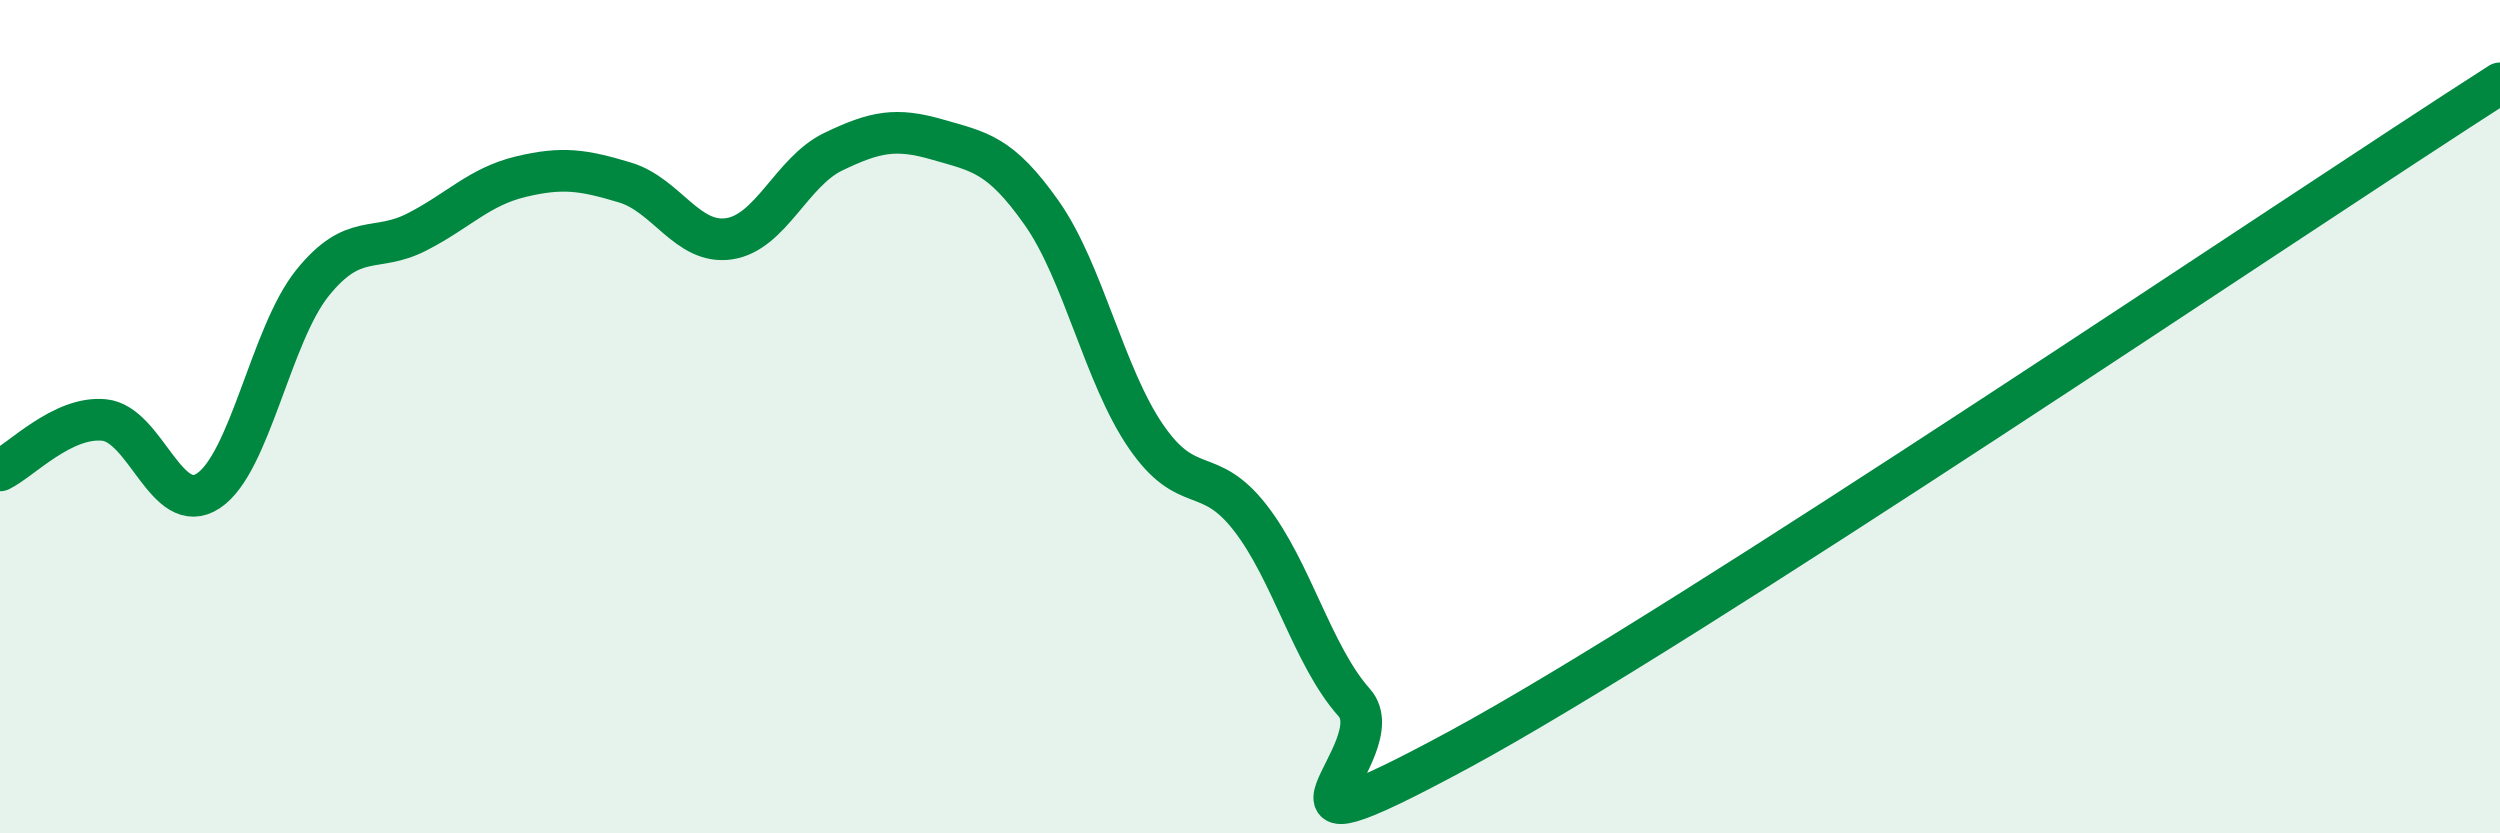
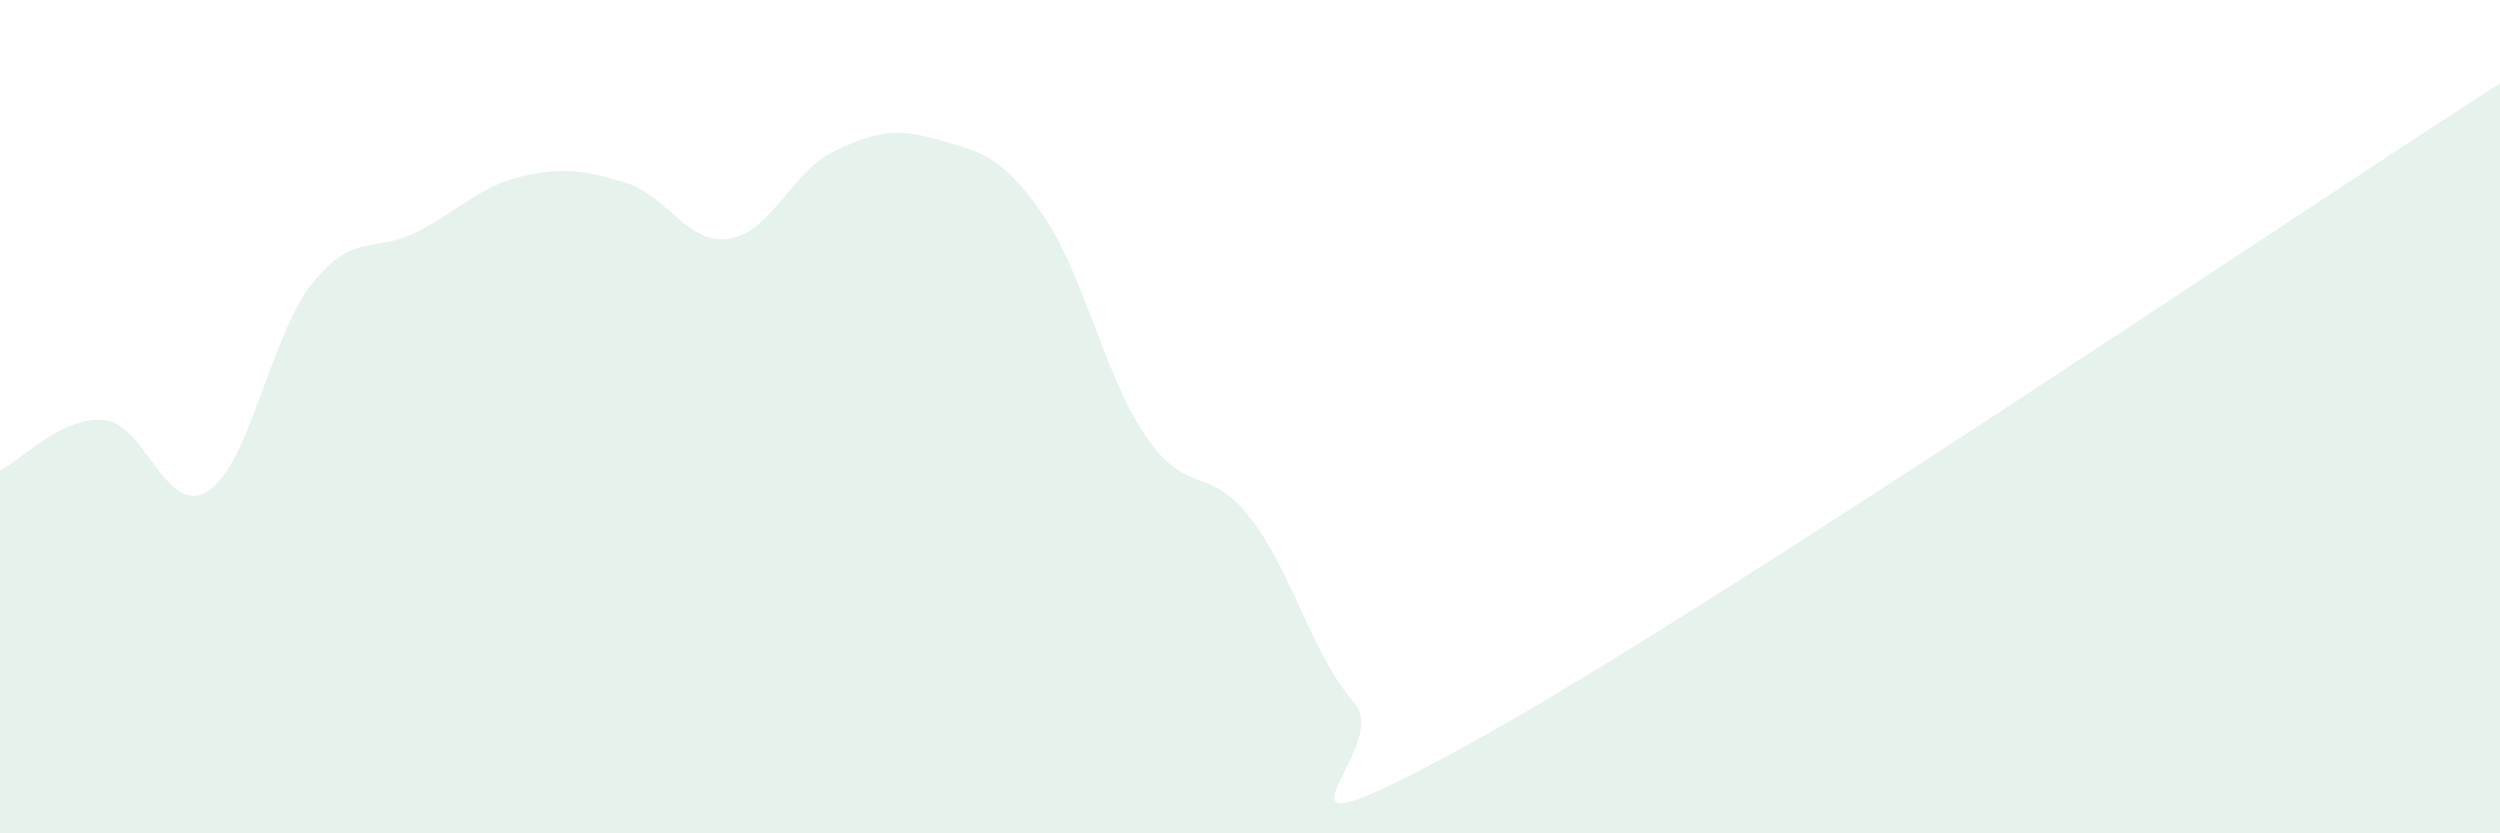
<svg xmlns="http://www.w3.org/2000/svg" width="60" height="20" viewBox="0 0 60 20">
  <path d="M 0,11.29 C 0.5,11.05 1.5,9.98 2.5,10.08 C 3.5,10.18 4,12.44 5,11.78 C 6,11.12 6.5,8.03 7.5,6.79 C 8.5,5.55 9,6.08 10,5.57 C 11,5.06 11.5,4.48 12.5,4.24 C 13.5,4 14,4.08 15,4.38 C 16,4.68 16.5,5.88 17.5,5.73 C 18.5,5.58 19,4.12 20,3.64 C 21,3.16 21.5,3.06 22.5,3.35 C 23.5,3.64 24,3.69 25,5.11 C 26,6.53 26.5,9.01 27.5,10.47 C 28.5,11.93 29,11.14 30,12.42 C 31,13.7 31.5,15.74 32.5,16.86 C 33.5,17.98 29.5,20.97 35,18 C 40.5,15.03 55,5.2 60,2L60 20L0 20Z" fill="#008740" opacity="0.1" stroke-linecap="round" stroke-linejoin="round" />
-   <path d="M 0,11.29 C 0.5,11.05 1.5,9.98 2.5,10.08 C 3.5,10.18 4,12.44 5,11.78 C 6,11.12 6.5,8.03 7.5,6.79 C 8.5,5.55 9,6.08 10,5.57 C 11,5.06 11.5,4.48 12.5,4.24 C 13.5,4 14,4.08 15,4.38 C 16,4.68 16.5,5.88 17.5,5.73 C 18.5,5.58 19,4.12 20,3.64 C 21,3.16 21.5,3.06 22.5,3.35 C 23.5,3.64 24,3.69 25,5.11 C 26,6.53 26.5,9.01 27.5,10.47 C 28.5,11.93 29,11.14 30,12.42 C 31,13.7 31.5,15.74 32.5,16.86 C 33.5,17.98 29.5,20.97 35,18 C 40.5,15.03 55,5.2 60,2" stroke="#008740" stroke-width="1" fill="none" stroke-linecap="round" stroke-linejoin="round" />
</svg>